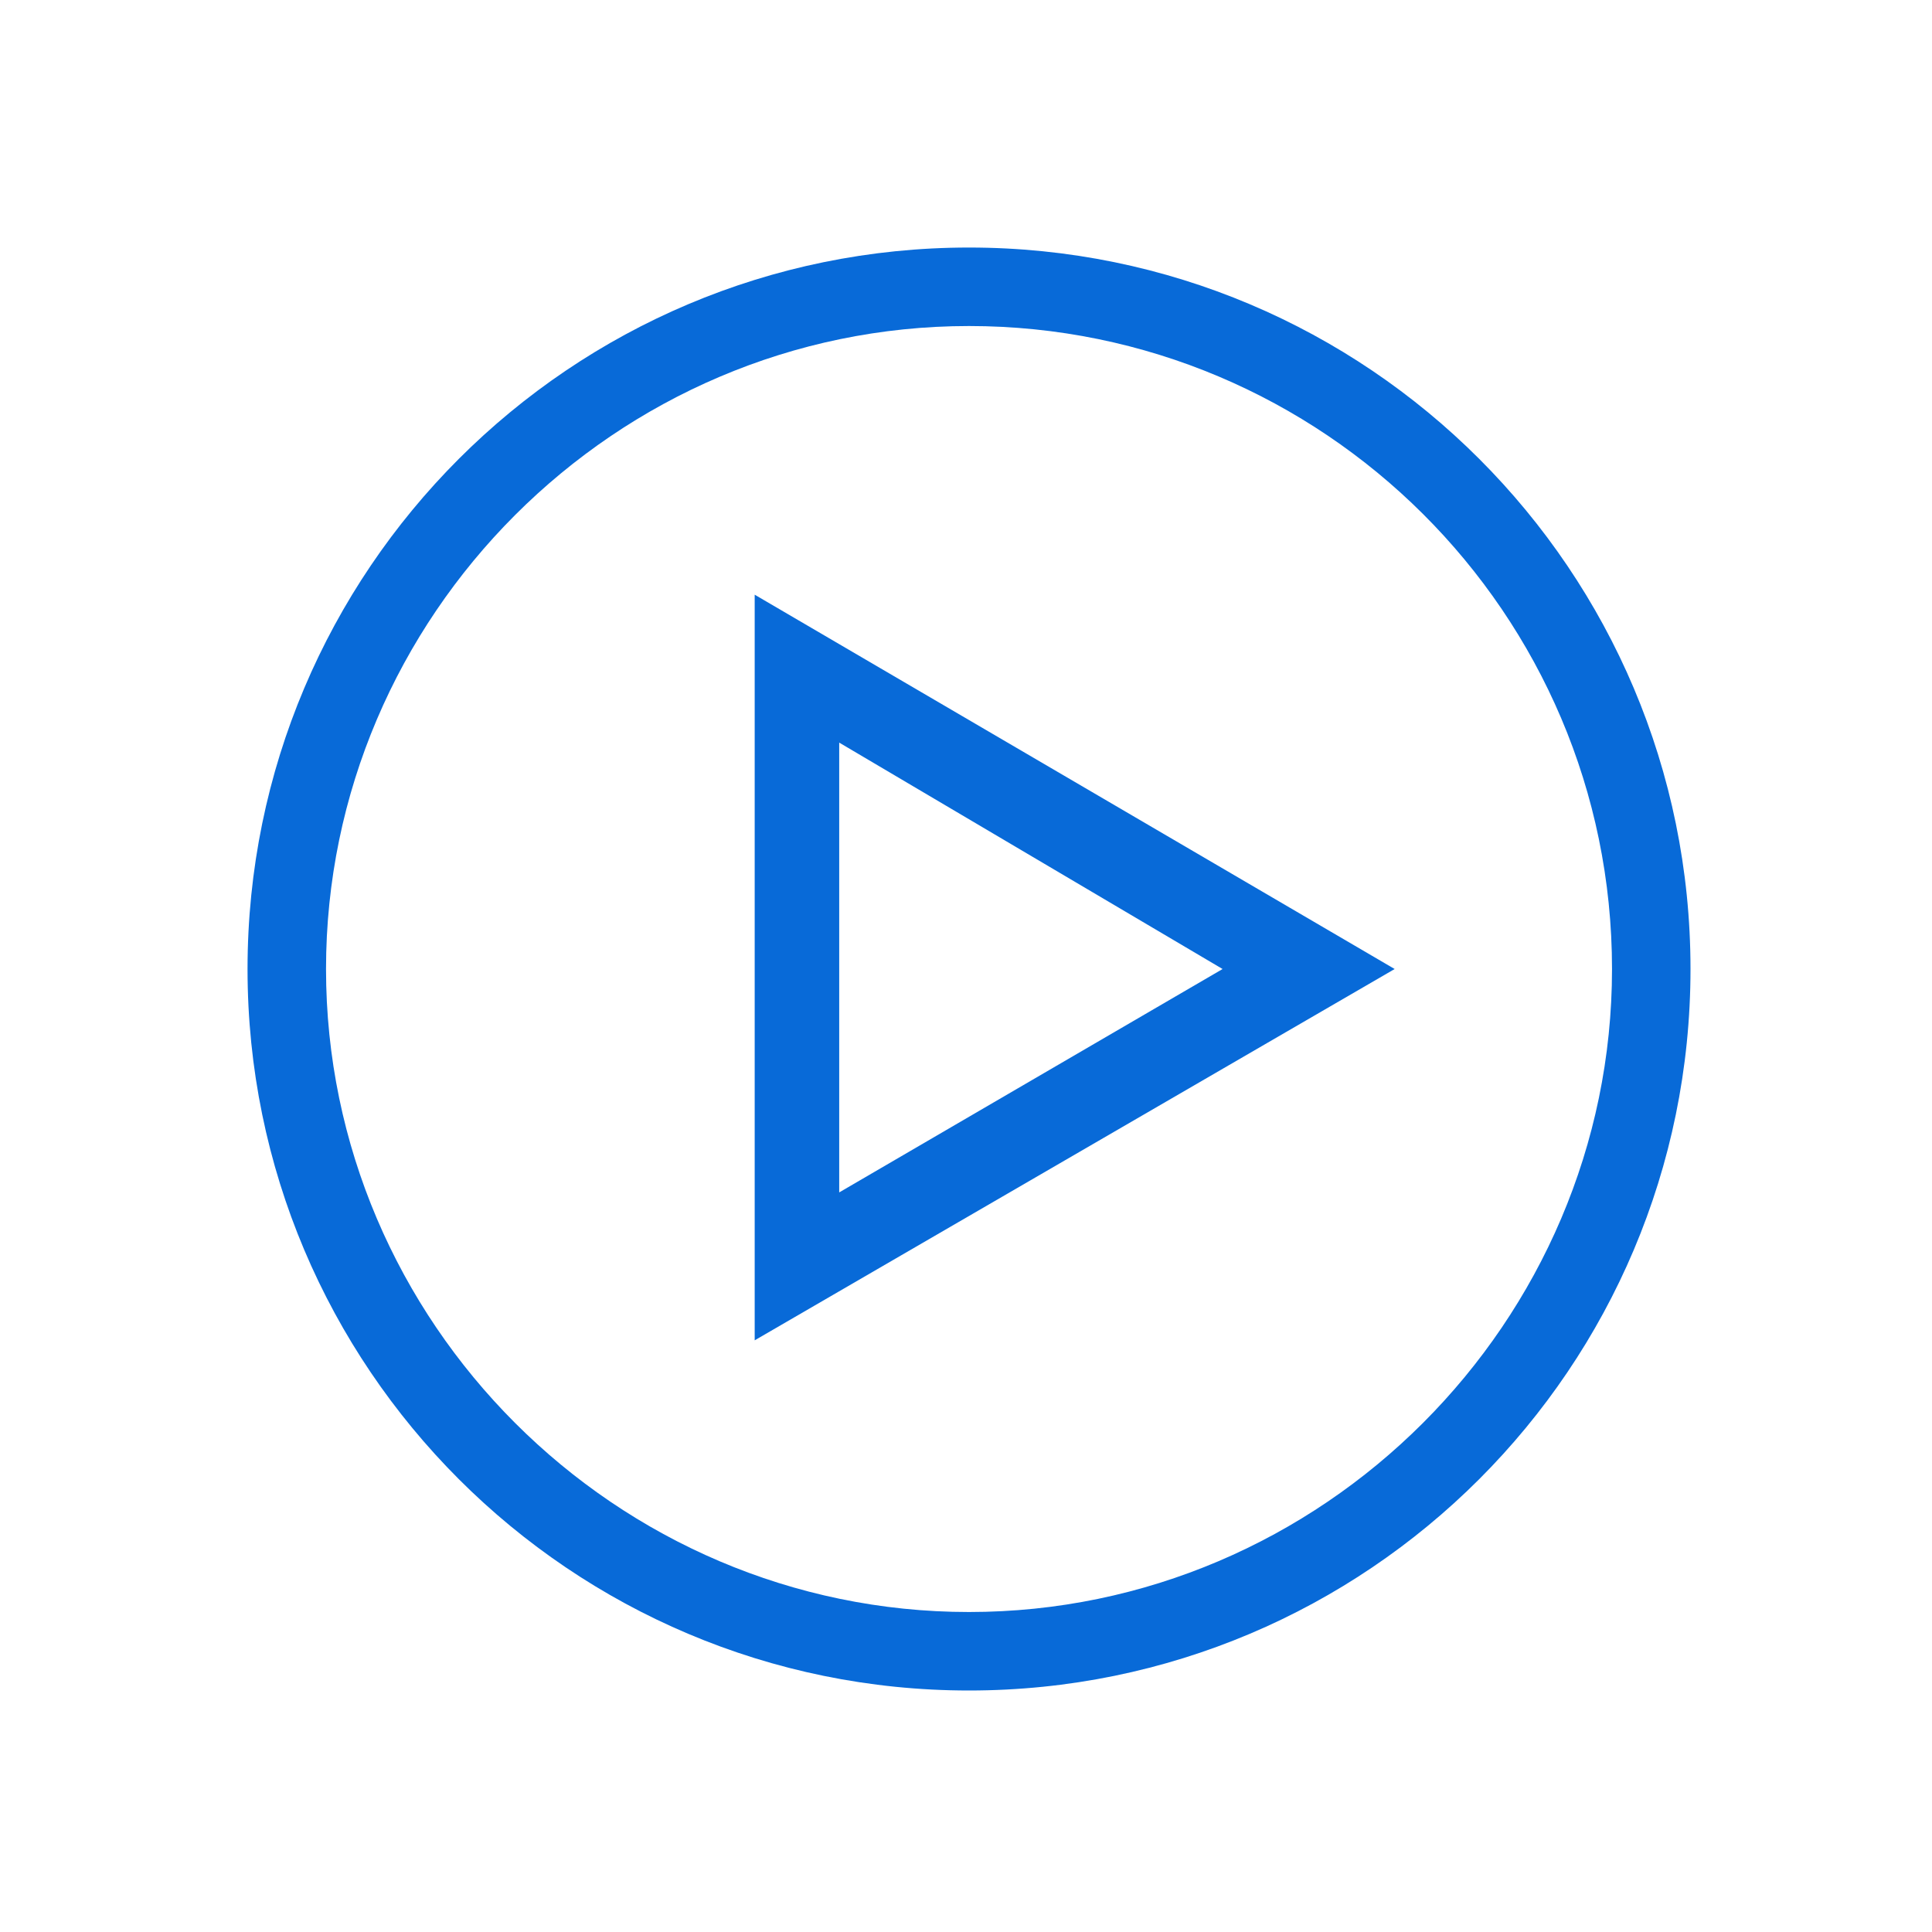
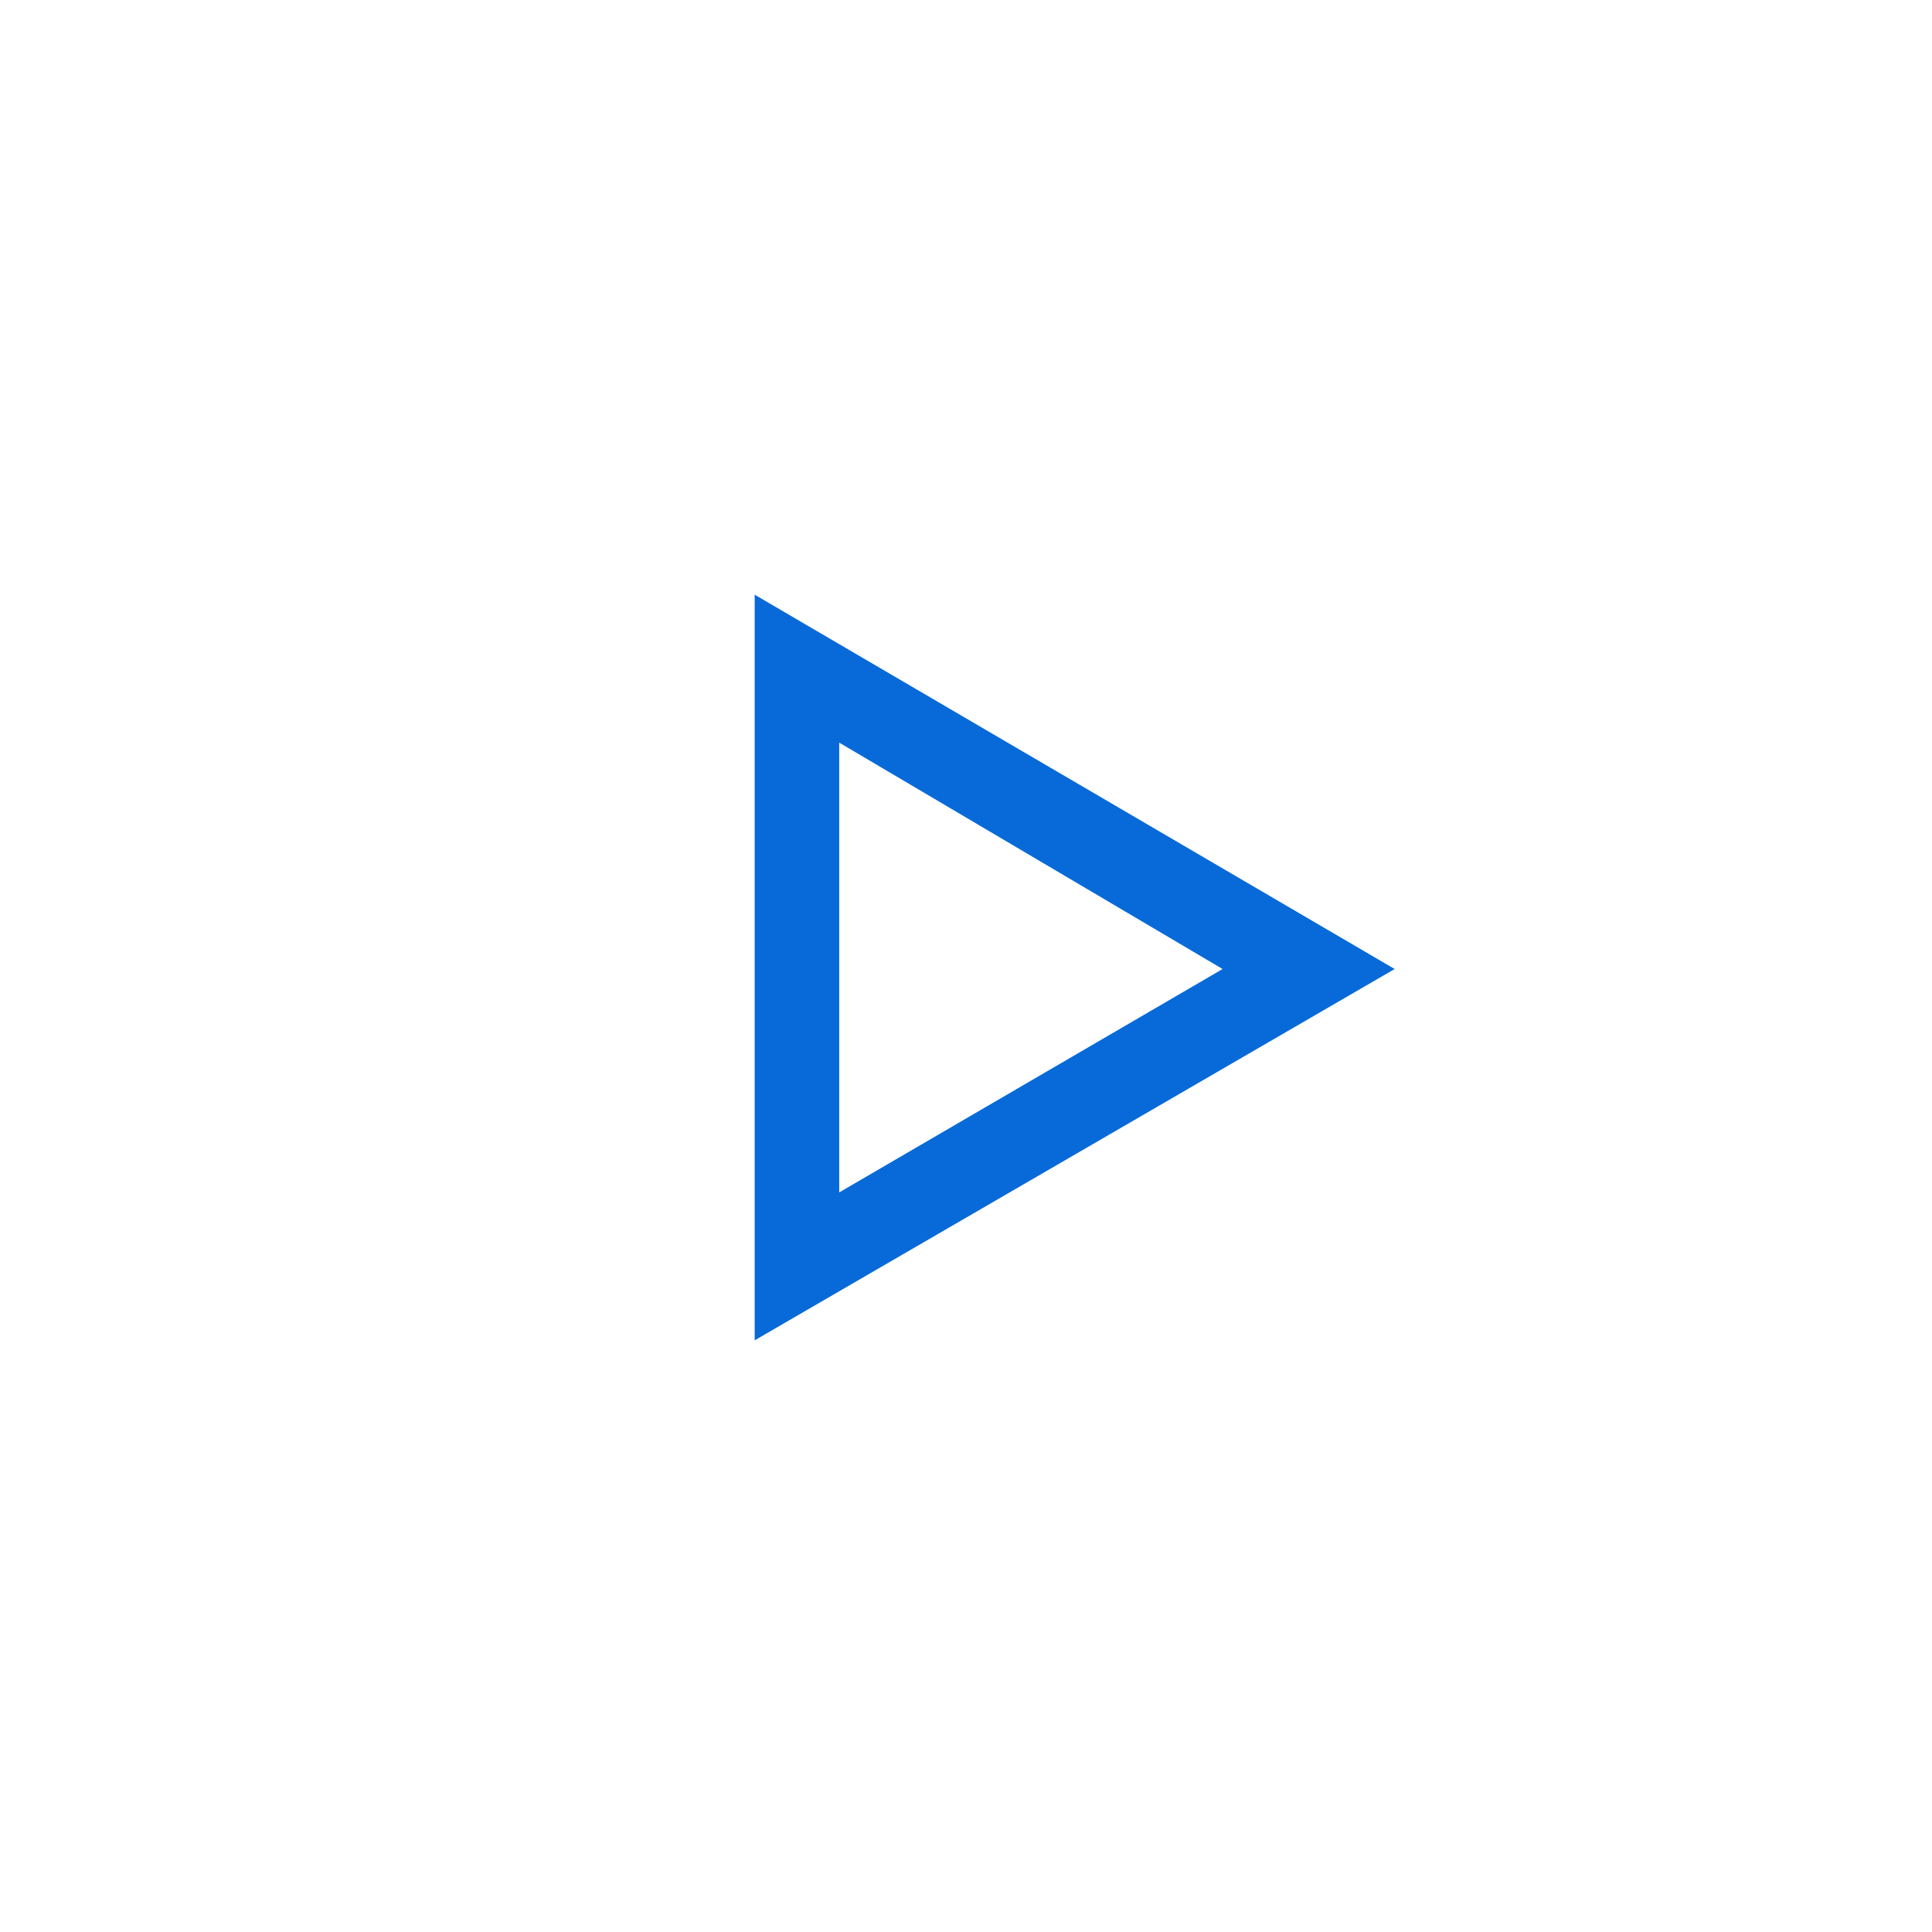
<svg xmlns="http://www.w3.org/2000/svg" width="64" height="64" viewBox="0 0 64 64" fill="none">
-   <path d="M32.1 56C18.9 56 8.2 45.3 8.2 32.1C8.2 18.9 18.9 8.2 32.1 8.2C45.3 8.2 56 18.9 56 32.1C56 45.3 45.3 56 32.1 56ZM32.1 10.8C20.4 10.8 10.8 20.4 10.8 32.1C10.8 43.8 20.4 53.4 32.1 53.4C43.8 53.4 53.4 43.8 53.4 32.1C53.4 20.3 43.8 10.8 32.1 10.8Z" fill="#086AD8" />
  <path d="M25 44.4V19.7L46.2 32.1L25 44.4ZM27.8 24.6V39.5L40.5 32.1L27.8 24.6Z" fill="#086AD8" />
</svg>